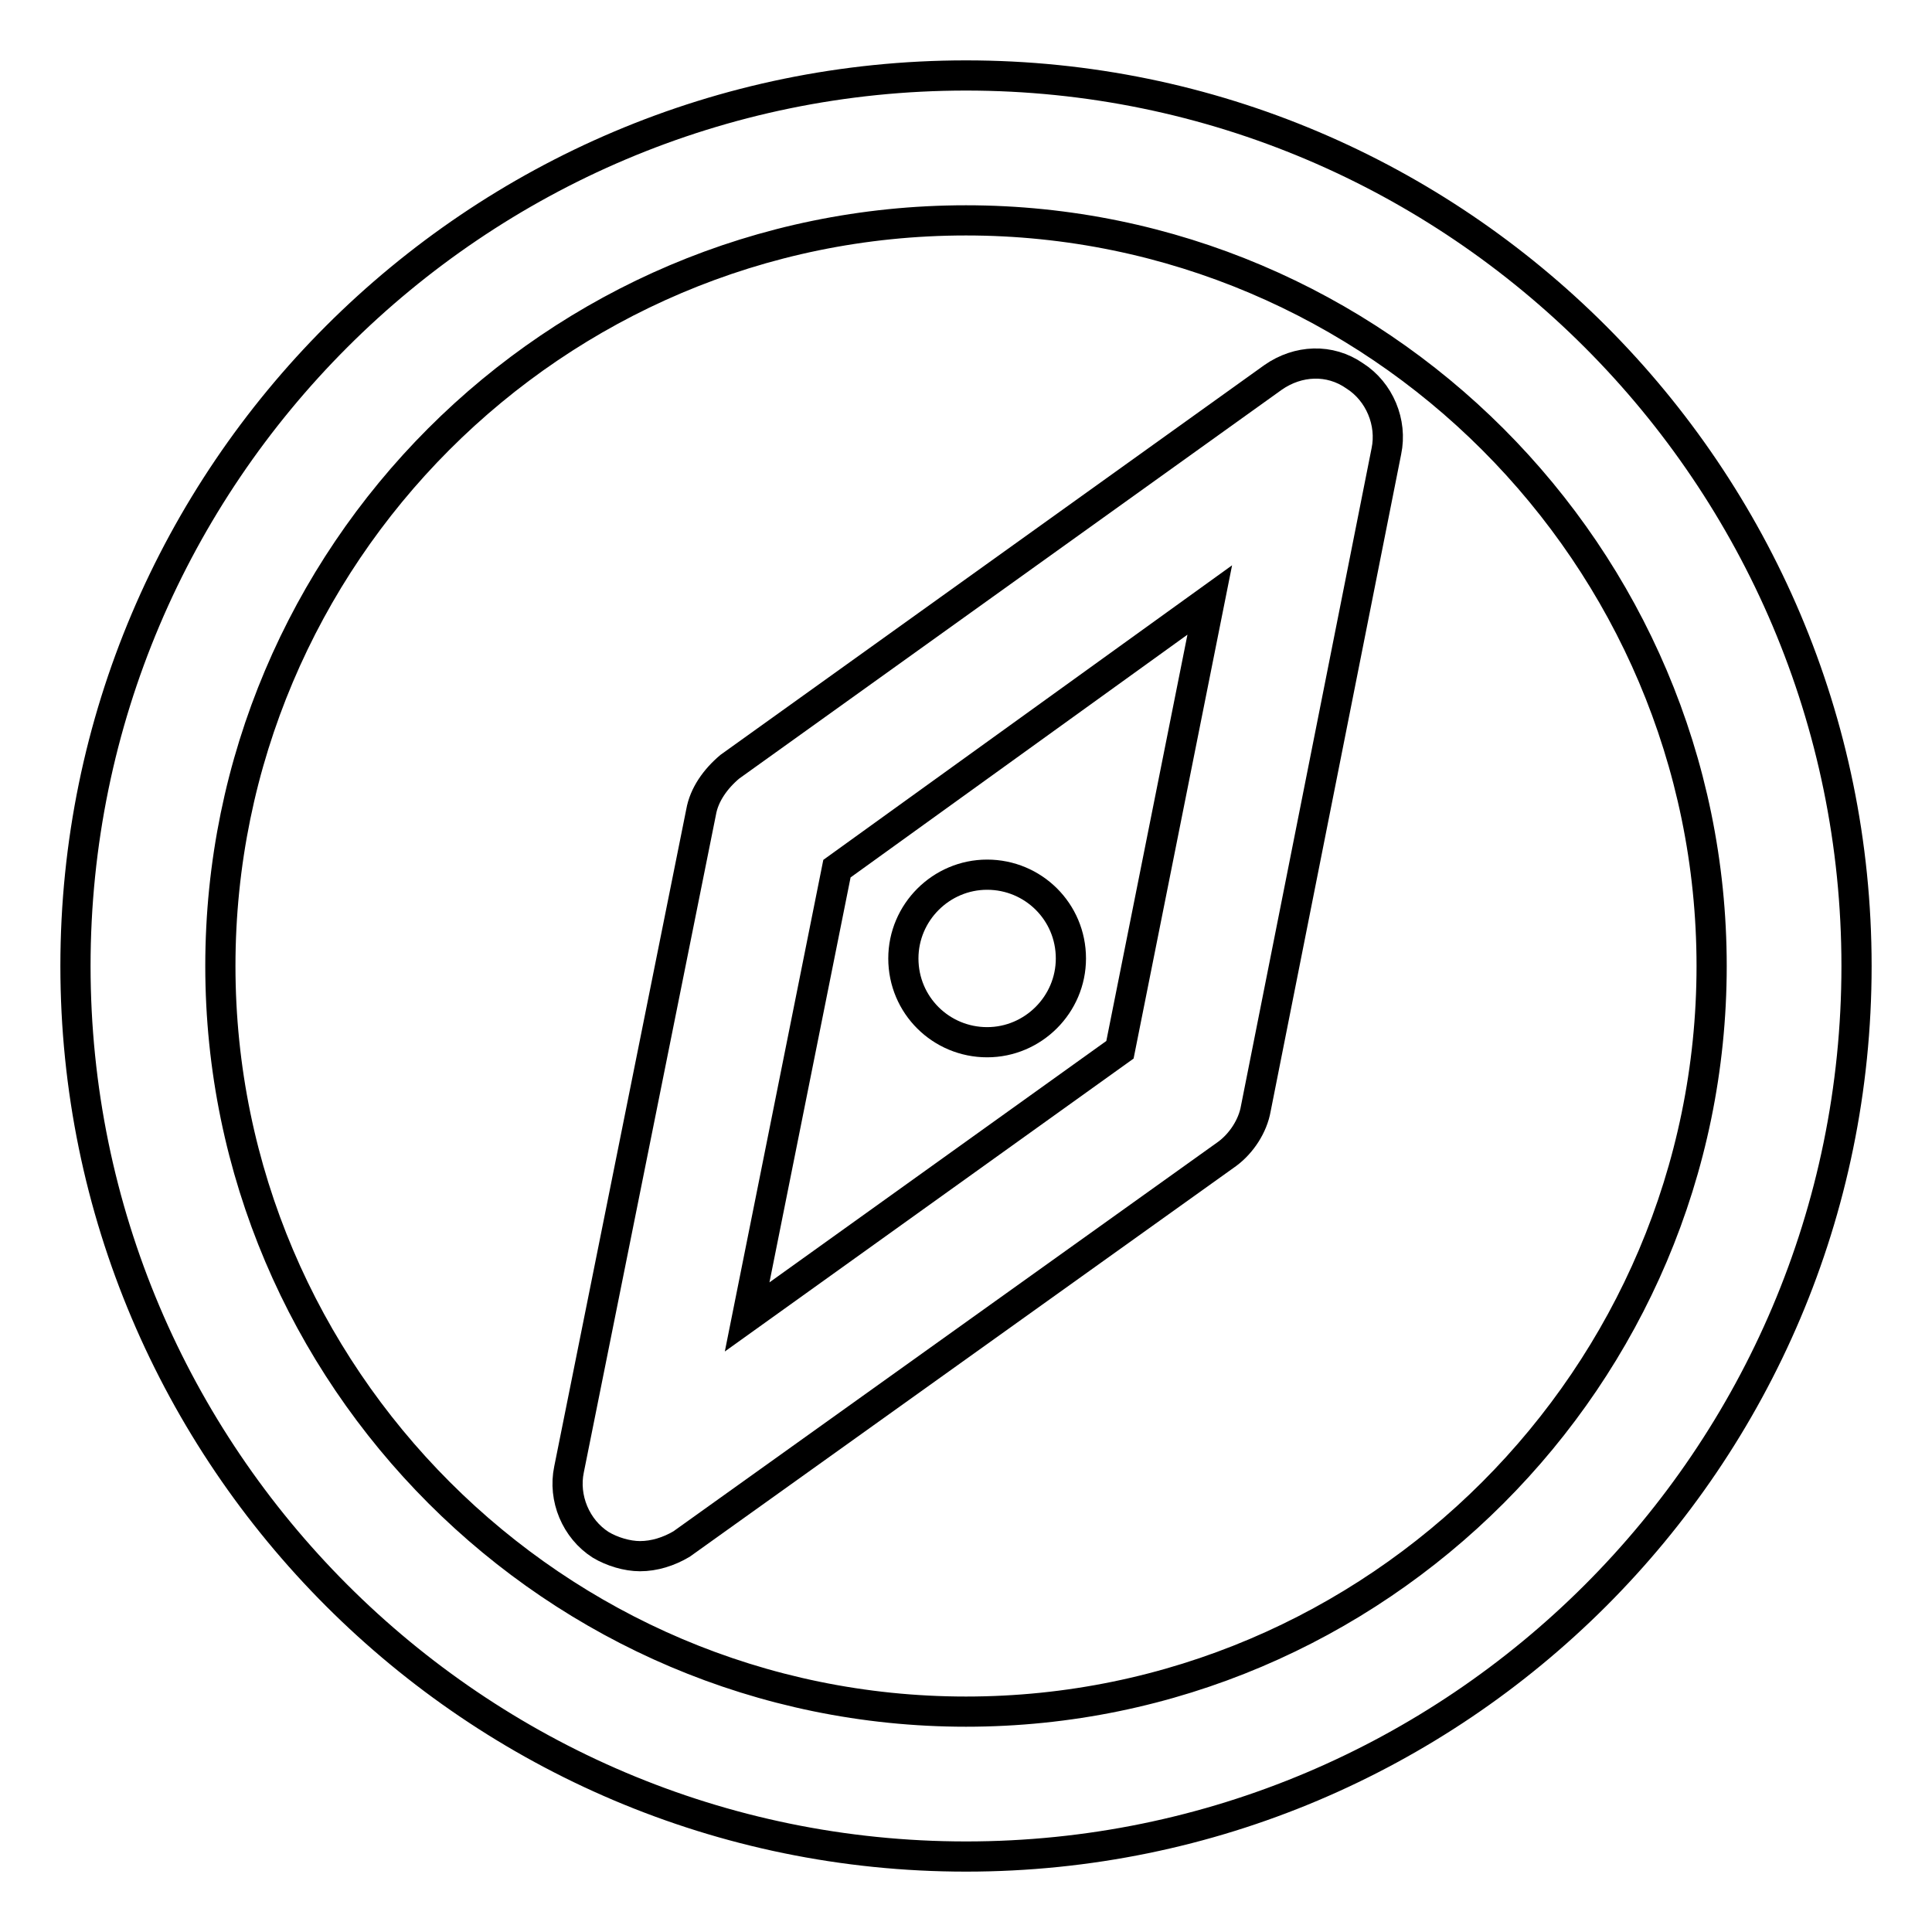
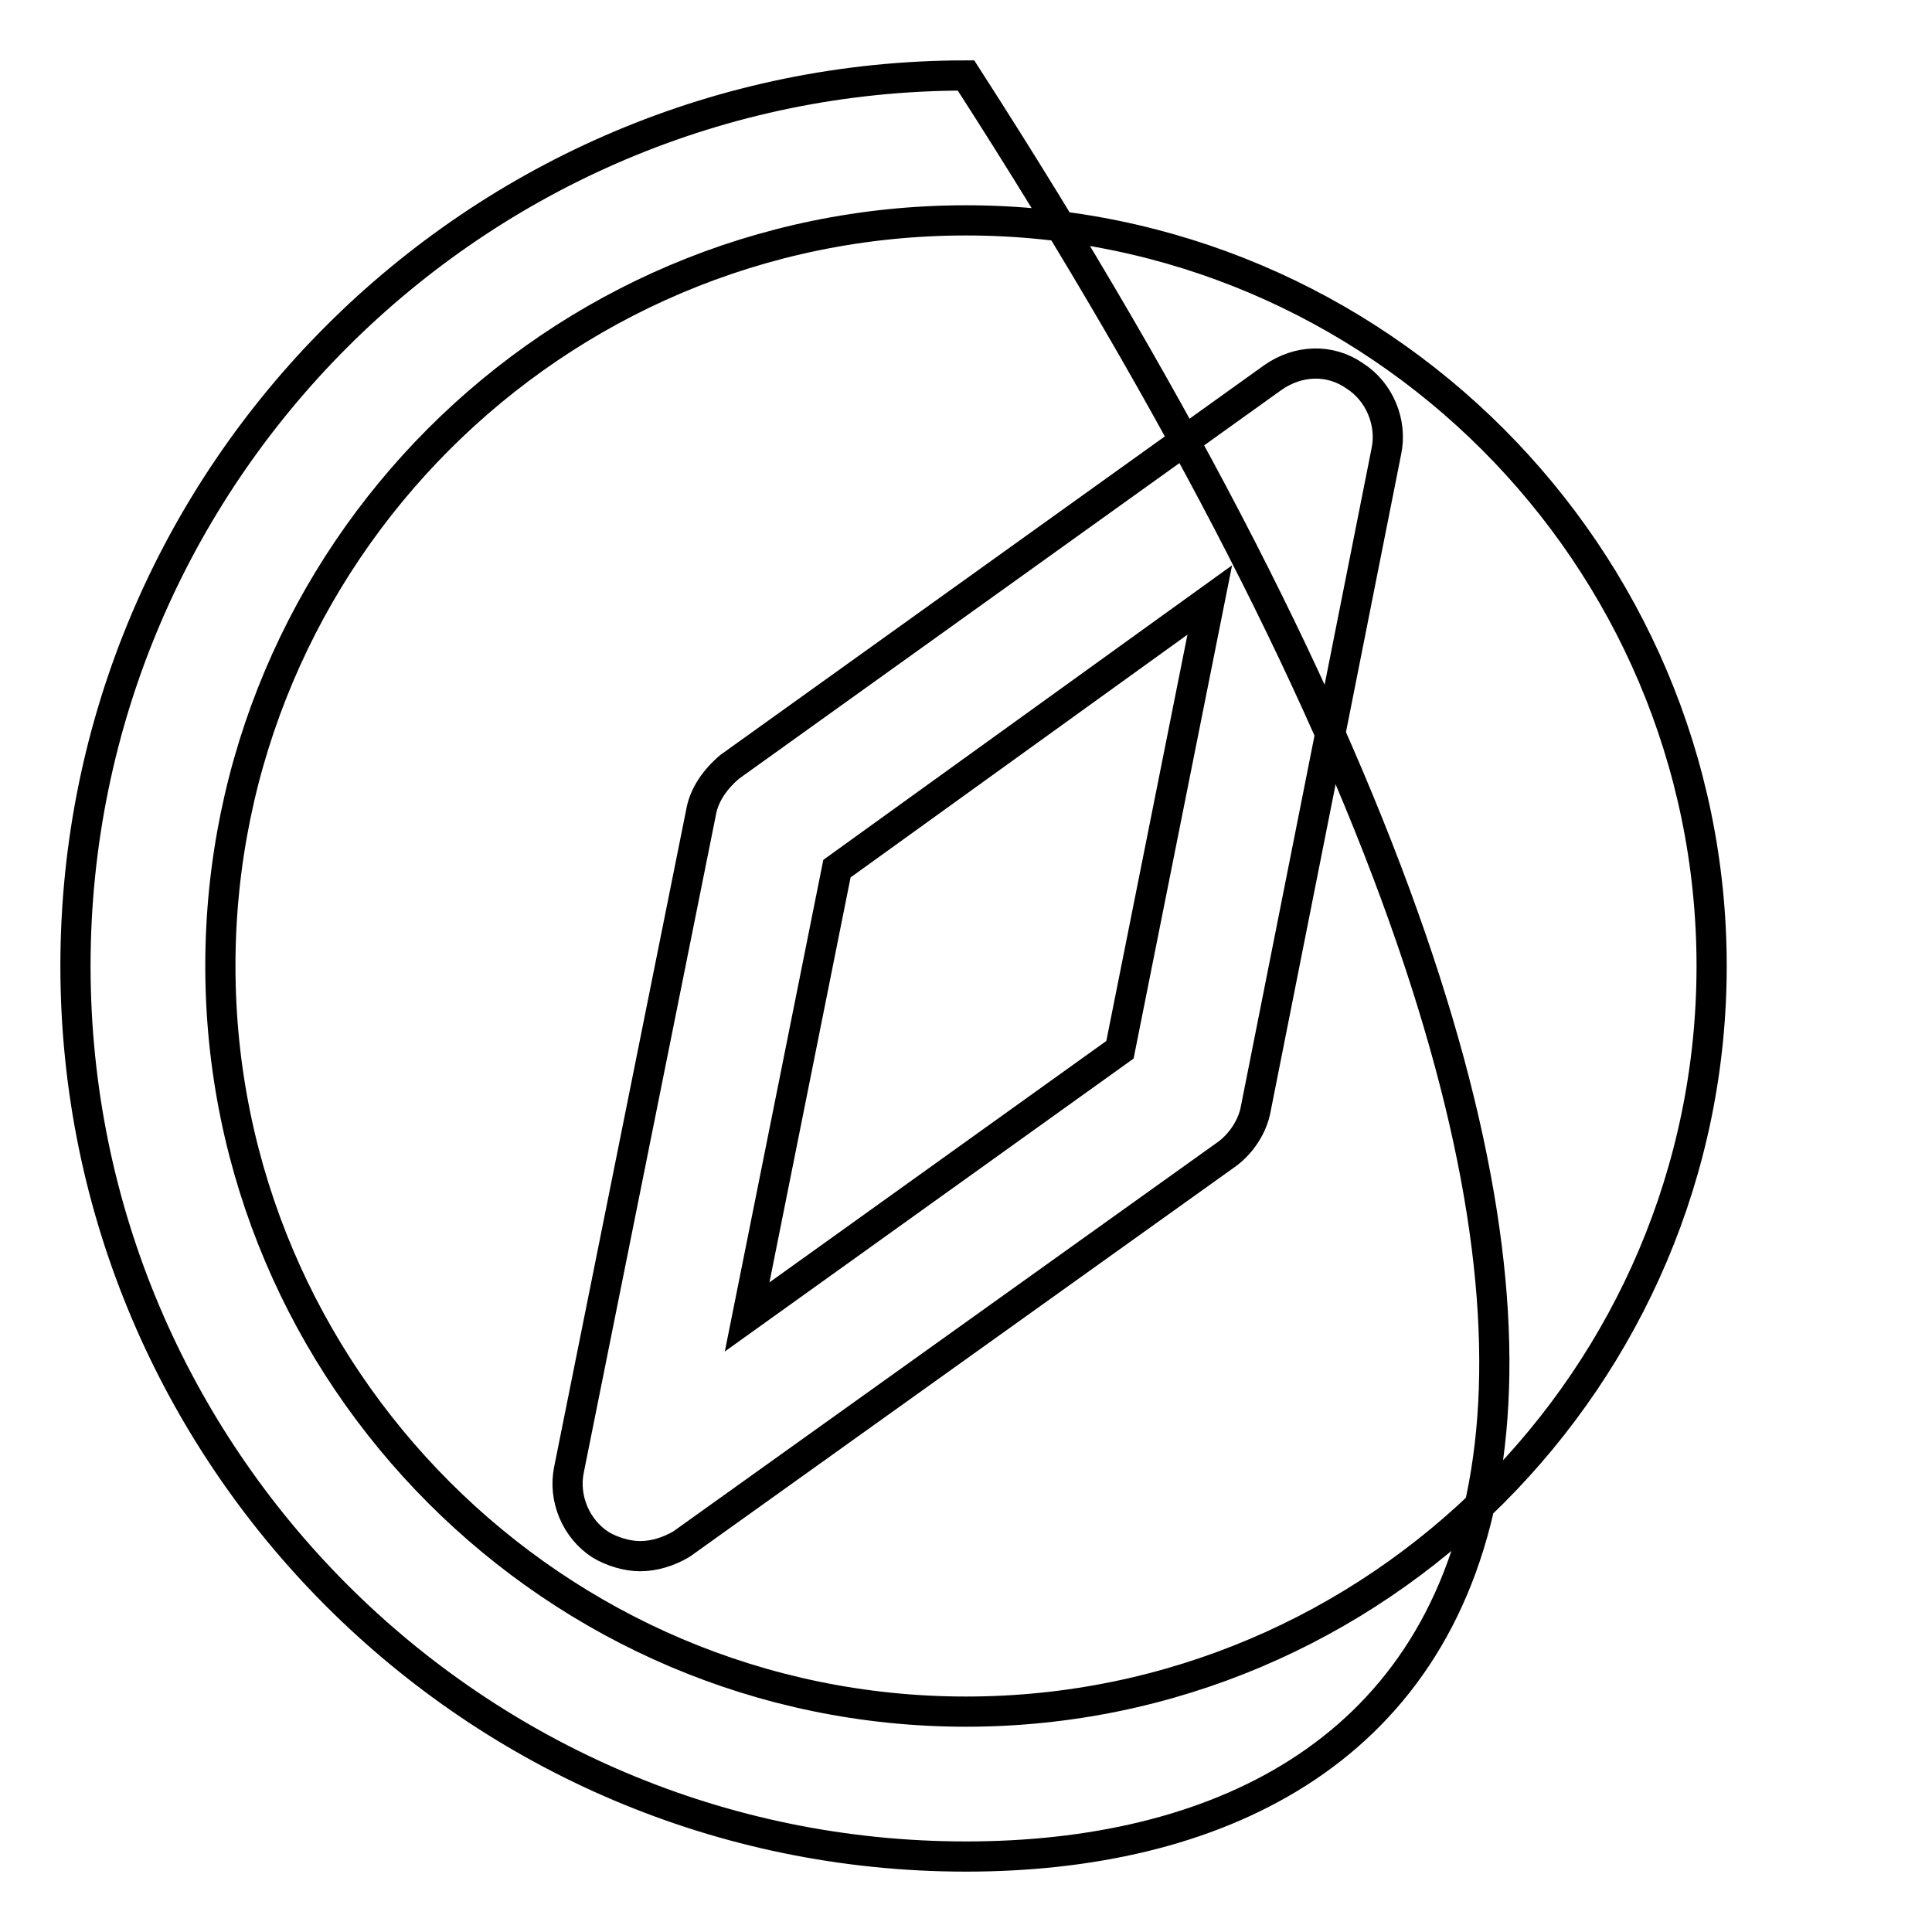
<svg xmlns="http://www.w3.org/2000/svg" version="1.1" x="0px" y="0px" viewBox="0 0 256 256" enable-background="new 0 0 256 256" xml:space="preserve">
  <g>
-     <path stroke-width="4" fill-opacity="0" stroke="#000000" d="M128,246c-65.1,0-118-53-118-118C10,62.9,63,10,128,10c65.1,0,118,53,118,118C246,193.2,193,246,128,246z  M128,29.2c-54.6,0-98.8,44.4-98.8,98.8c0,54.4,44.4,98.8,98.8,98.8c54.4,0,98.8-44.4,98.8-98.8C226.8,73.6,182.4,29.2,128,29.2z" />
+     <path stroke-width="4" fill-opacity="0" stroke="#000000" d="M128,246c-65.1,0-118-53-118-118C10,62.9,63,10,128,10C246,193.2,193,246,128,246z  M128,29.2c-54.6,0-98.8,44.4-98.8,98.8c0,54.4,44.4,98.8,98.8,98.8c54.4,0,98.8-44.4,98.8-98.8C226.8,73.6,182.4,29.2,128,29.2z" />
    <path stroke-width="4" fill-opacity="0" stroke="#000000" d="M84.8,206.2c-1.7,0-3.7-0.6-5.2-1.5c-3.3-2.1-5-6.2-4.2-10l17.5-87.1c0.4-2.3,1.9-4.4,3.8-6L168.7,50 c3.3-2.3,7.5-2.5,10.8-0.2c3.3,2.1,5,6.2,4.2,10l-17.3,87.1c-0.4,2.3-1.9,4.6-3.8,6l-72.3,51.7C88.6,205.6,86.7,206.2,84.8,206.2z  M110.9,115.1L99,174.5l49.4-35.4l11.9-59.6L110.9,115.1z" />
-     <path stroke-width="4" fill-opacity="0" stroke="#000000" d="M119.7,127c0,6.2,5,11.1,11.1,11.1s11.1-5,11.1-11.1c0-6.2-5-11.1-11.1-11.1S119.7,120.9,119.7,127z" />
  </g>
</svg>